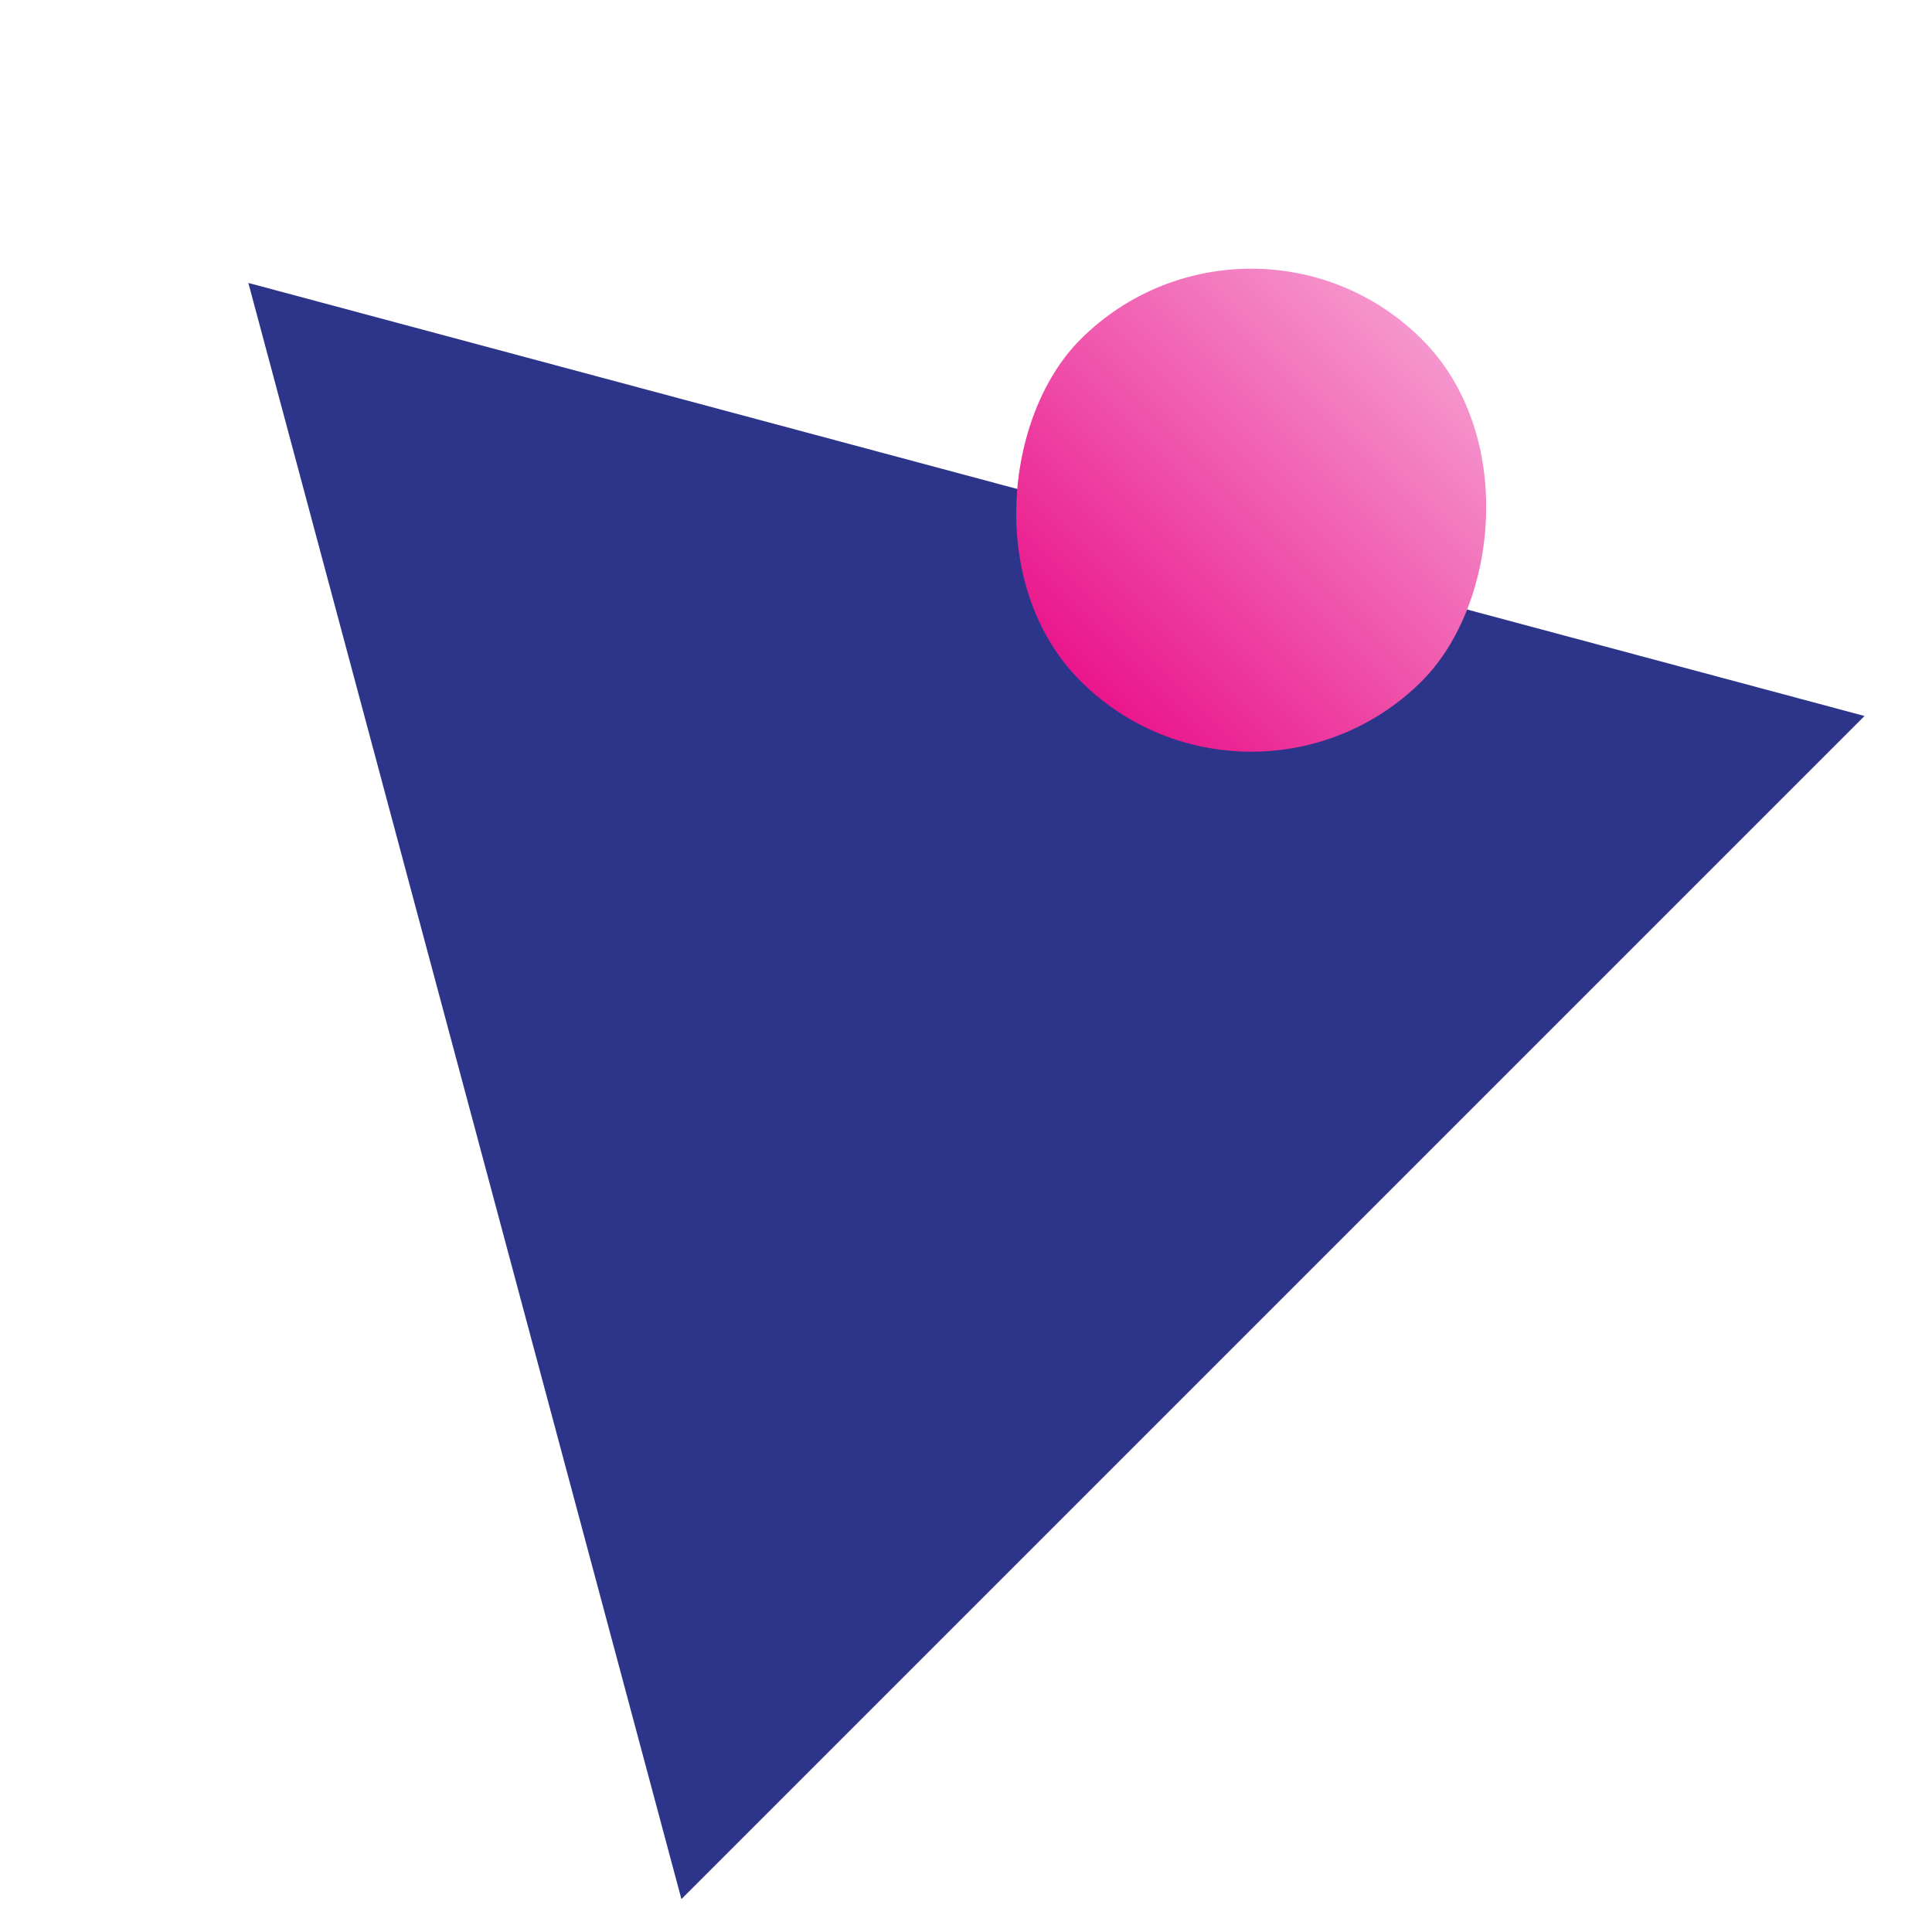
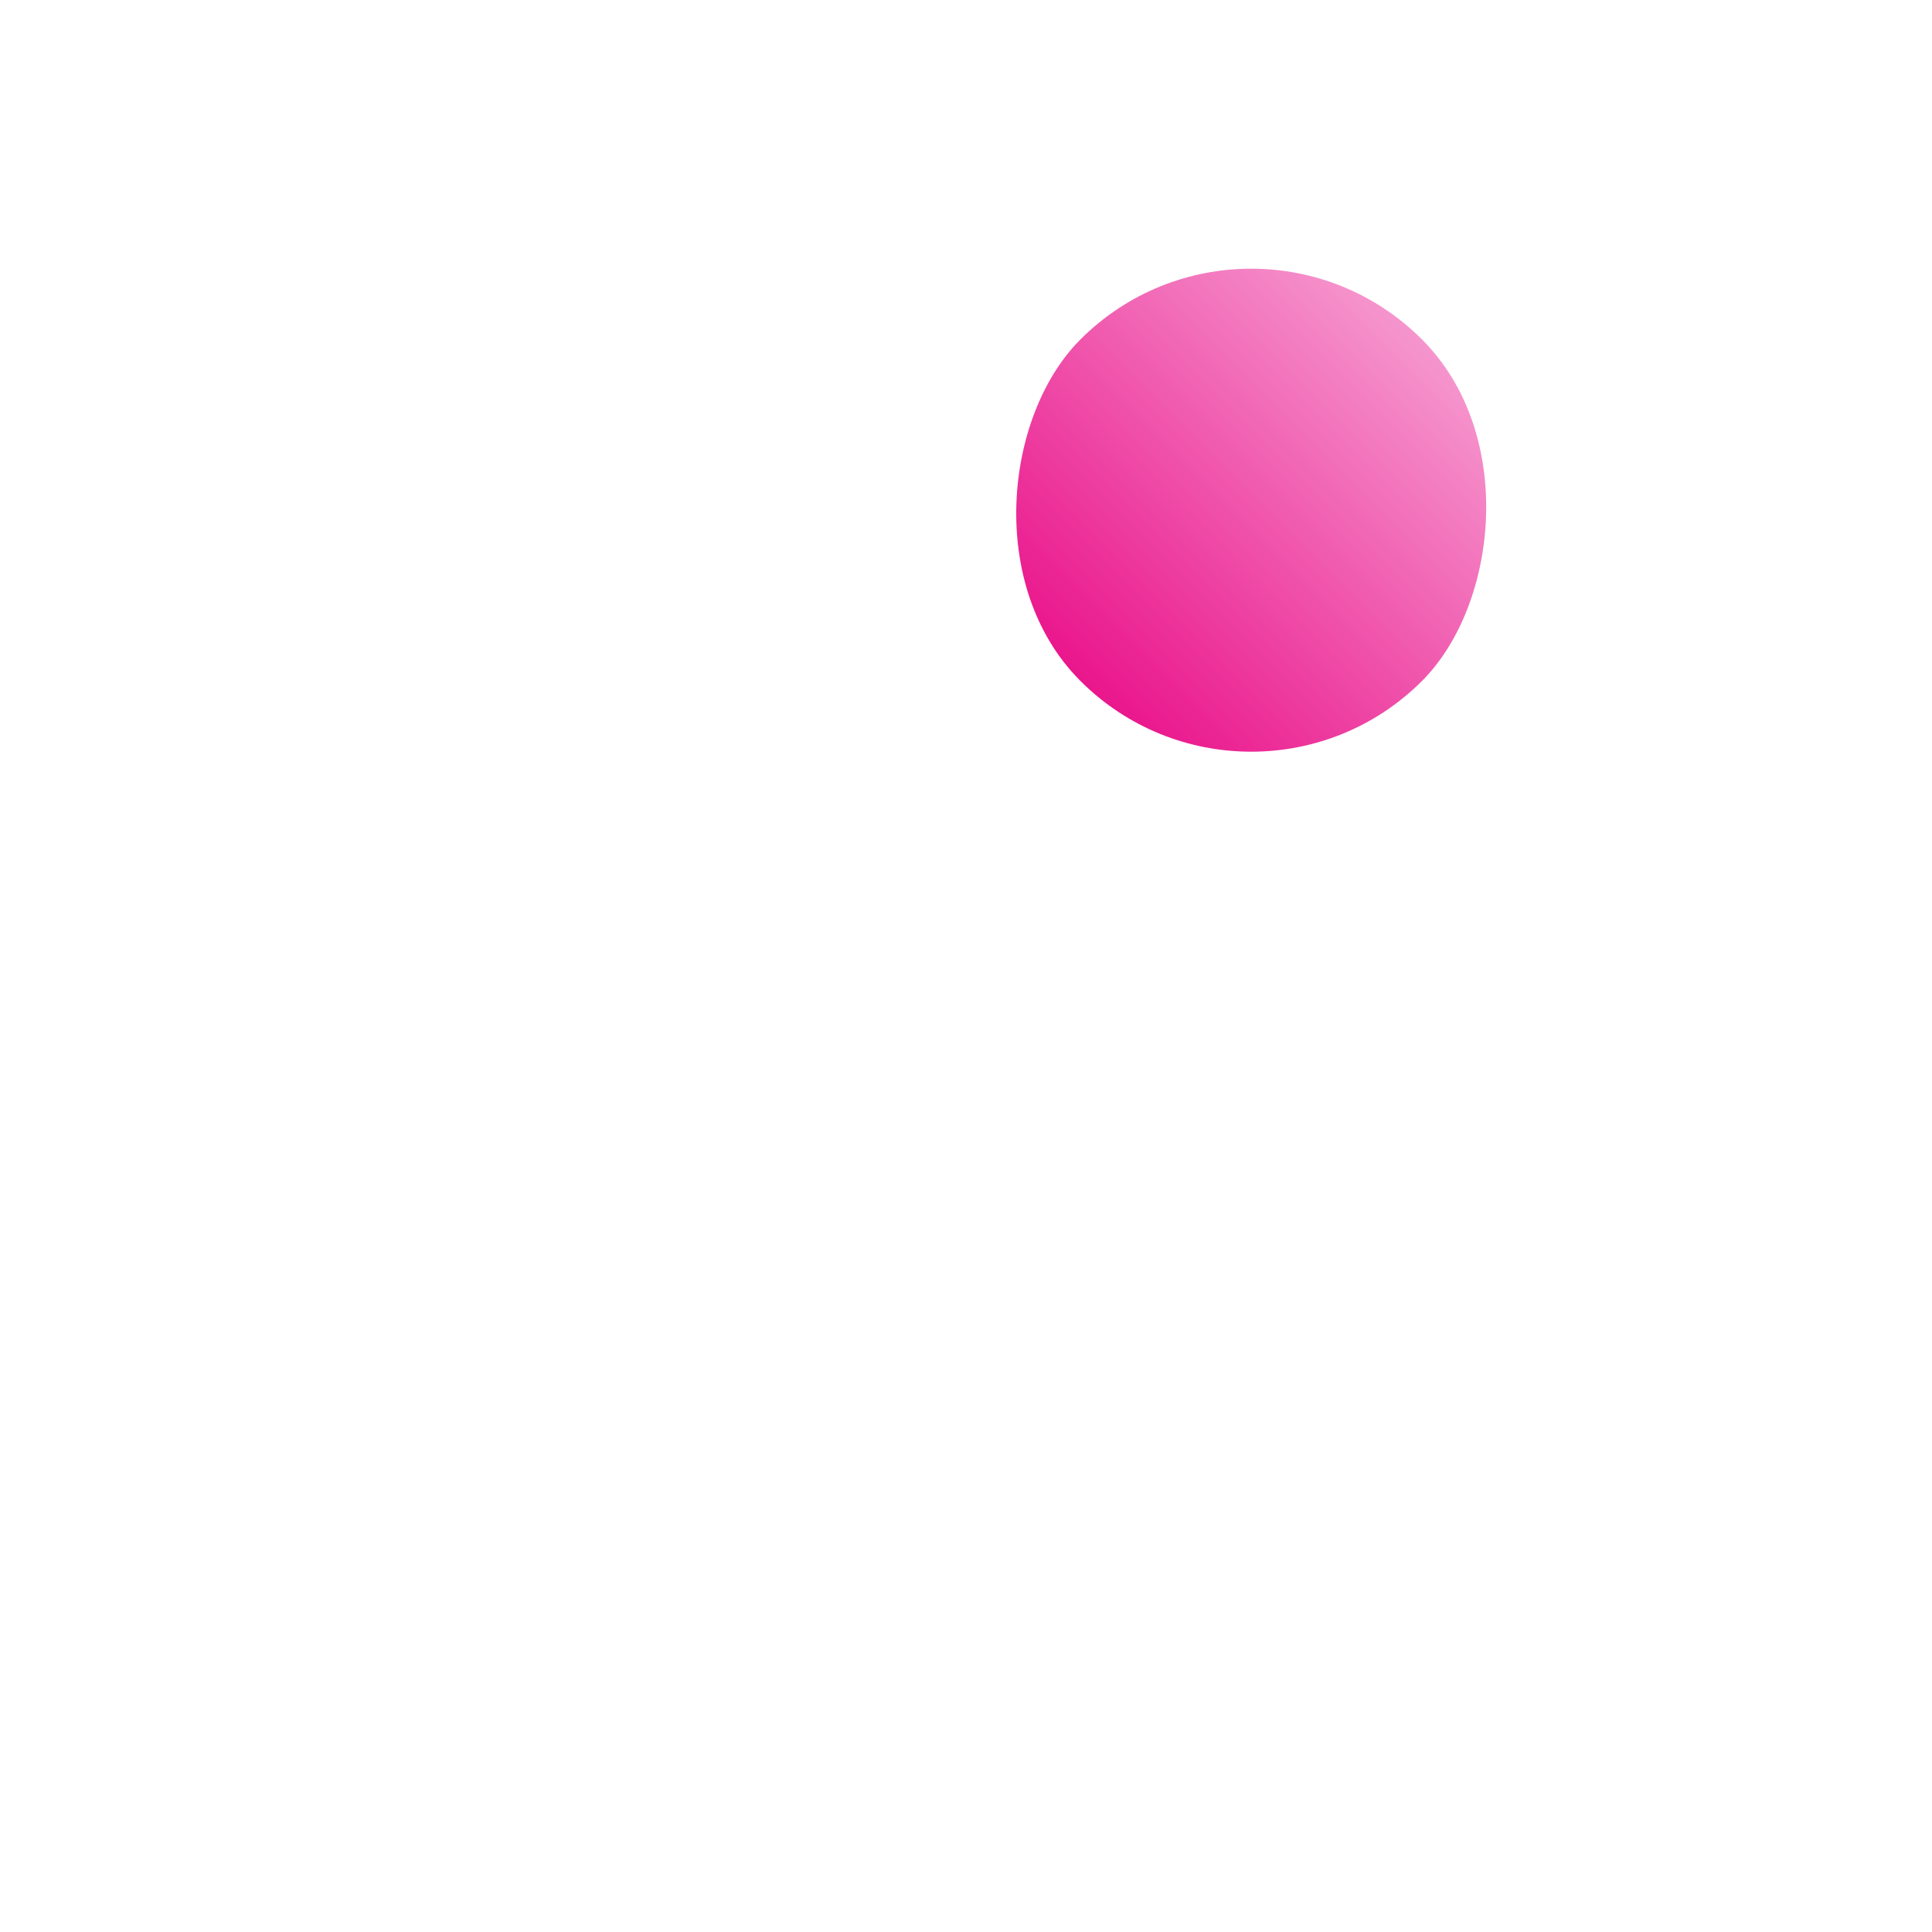
<svg xmlns="http://www.w3.org/2000/svg" width="40" height="40" viewBox="0 0 40 40" fill="none">
  <g clip-path="url(#clip0_381_2671)">
-     <path d="M5.142 5.858L38.603 14.824L14.108 39.319L5.142 5.858Z" fill="#2C358A" />
    <rect x="25.905" y="3.492" width="10" height="10" rx="5" transform="rotate(45 25.905 3.492)" fill="url(#paint0_linear_381_2671)" />
  </g>
  <defs>
    <linearGradient id="paint0_linear_381_2671" x1="30.905" y1="3.057" x2="30.905" y2="13.492" gradientUnits="userSpaceOnUse">
      <stop stop-color="#F69BD0" />
      <stop offset="1" stop-color="#EA168C" />
    </linearGradient>
    <clipPath id="clip0_381_2671">
      <rect width="40" height="40" fill="white" />
    </clipPath>
  </defs>
</svg>